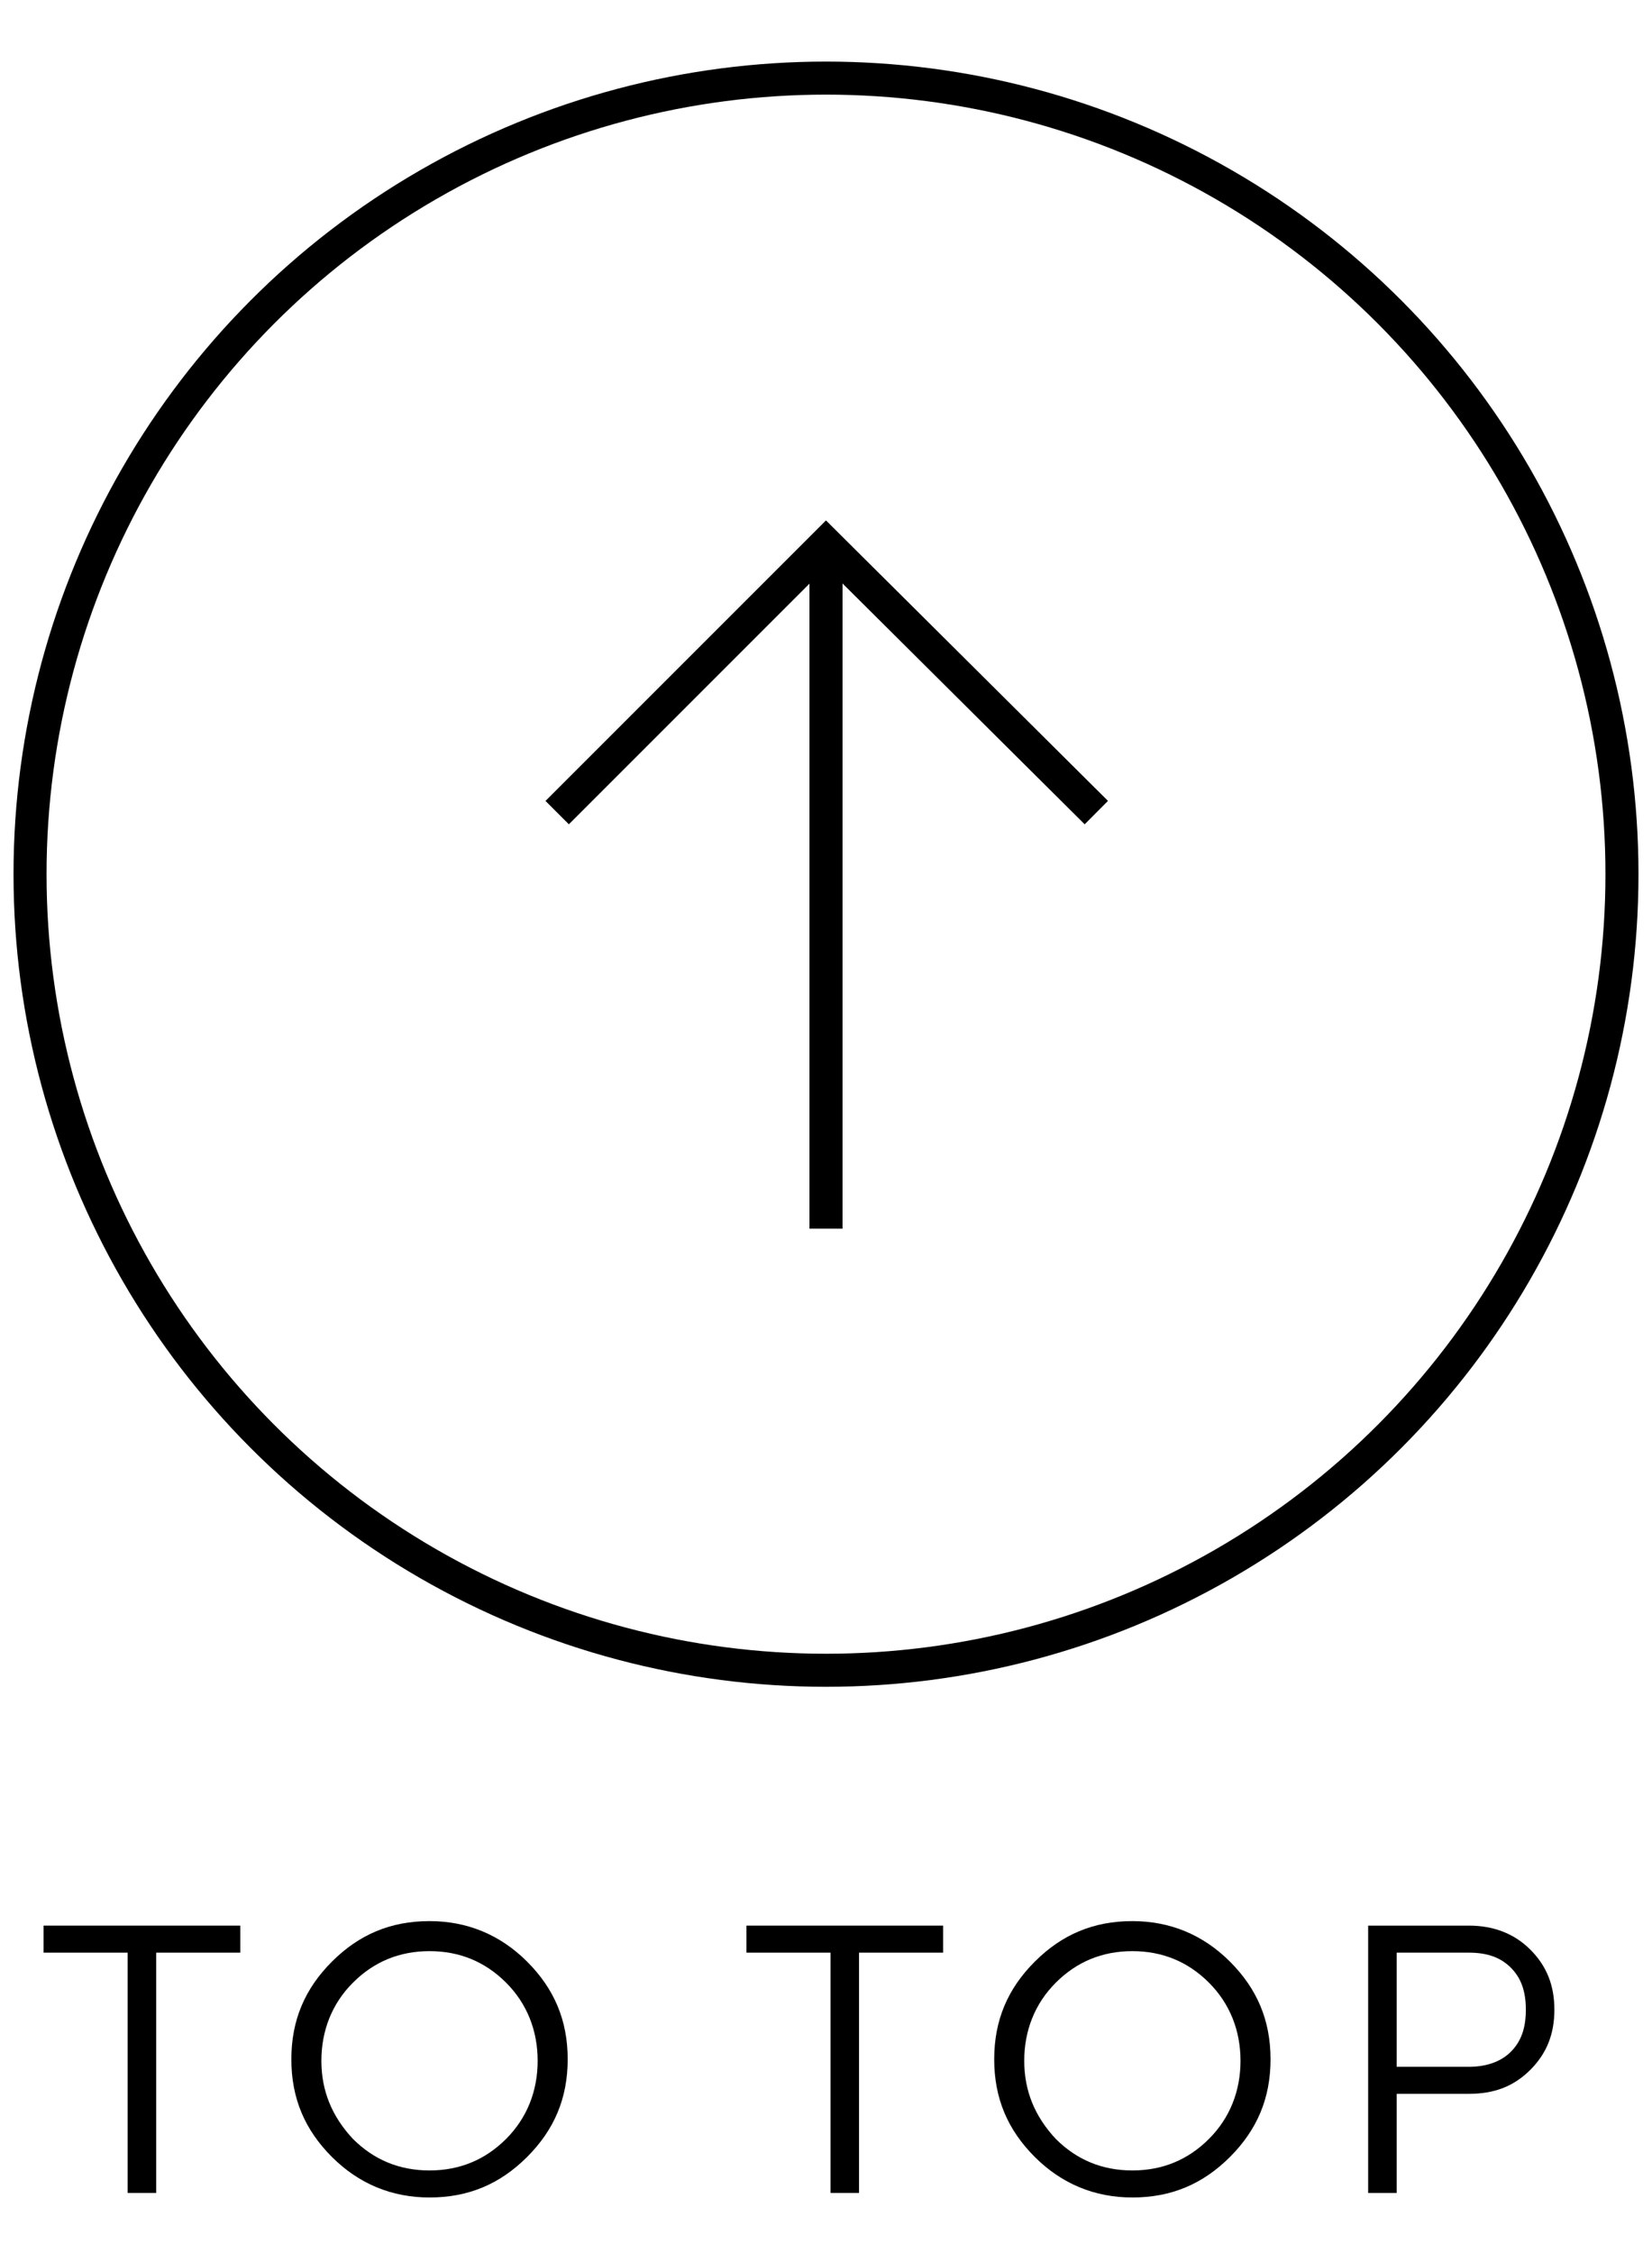
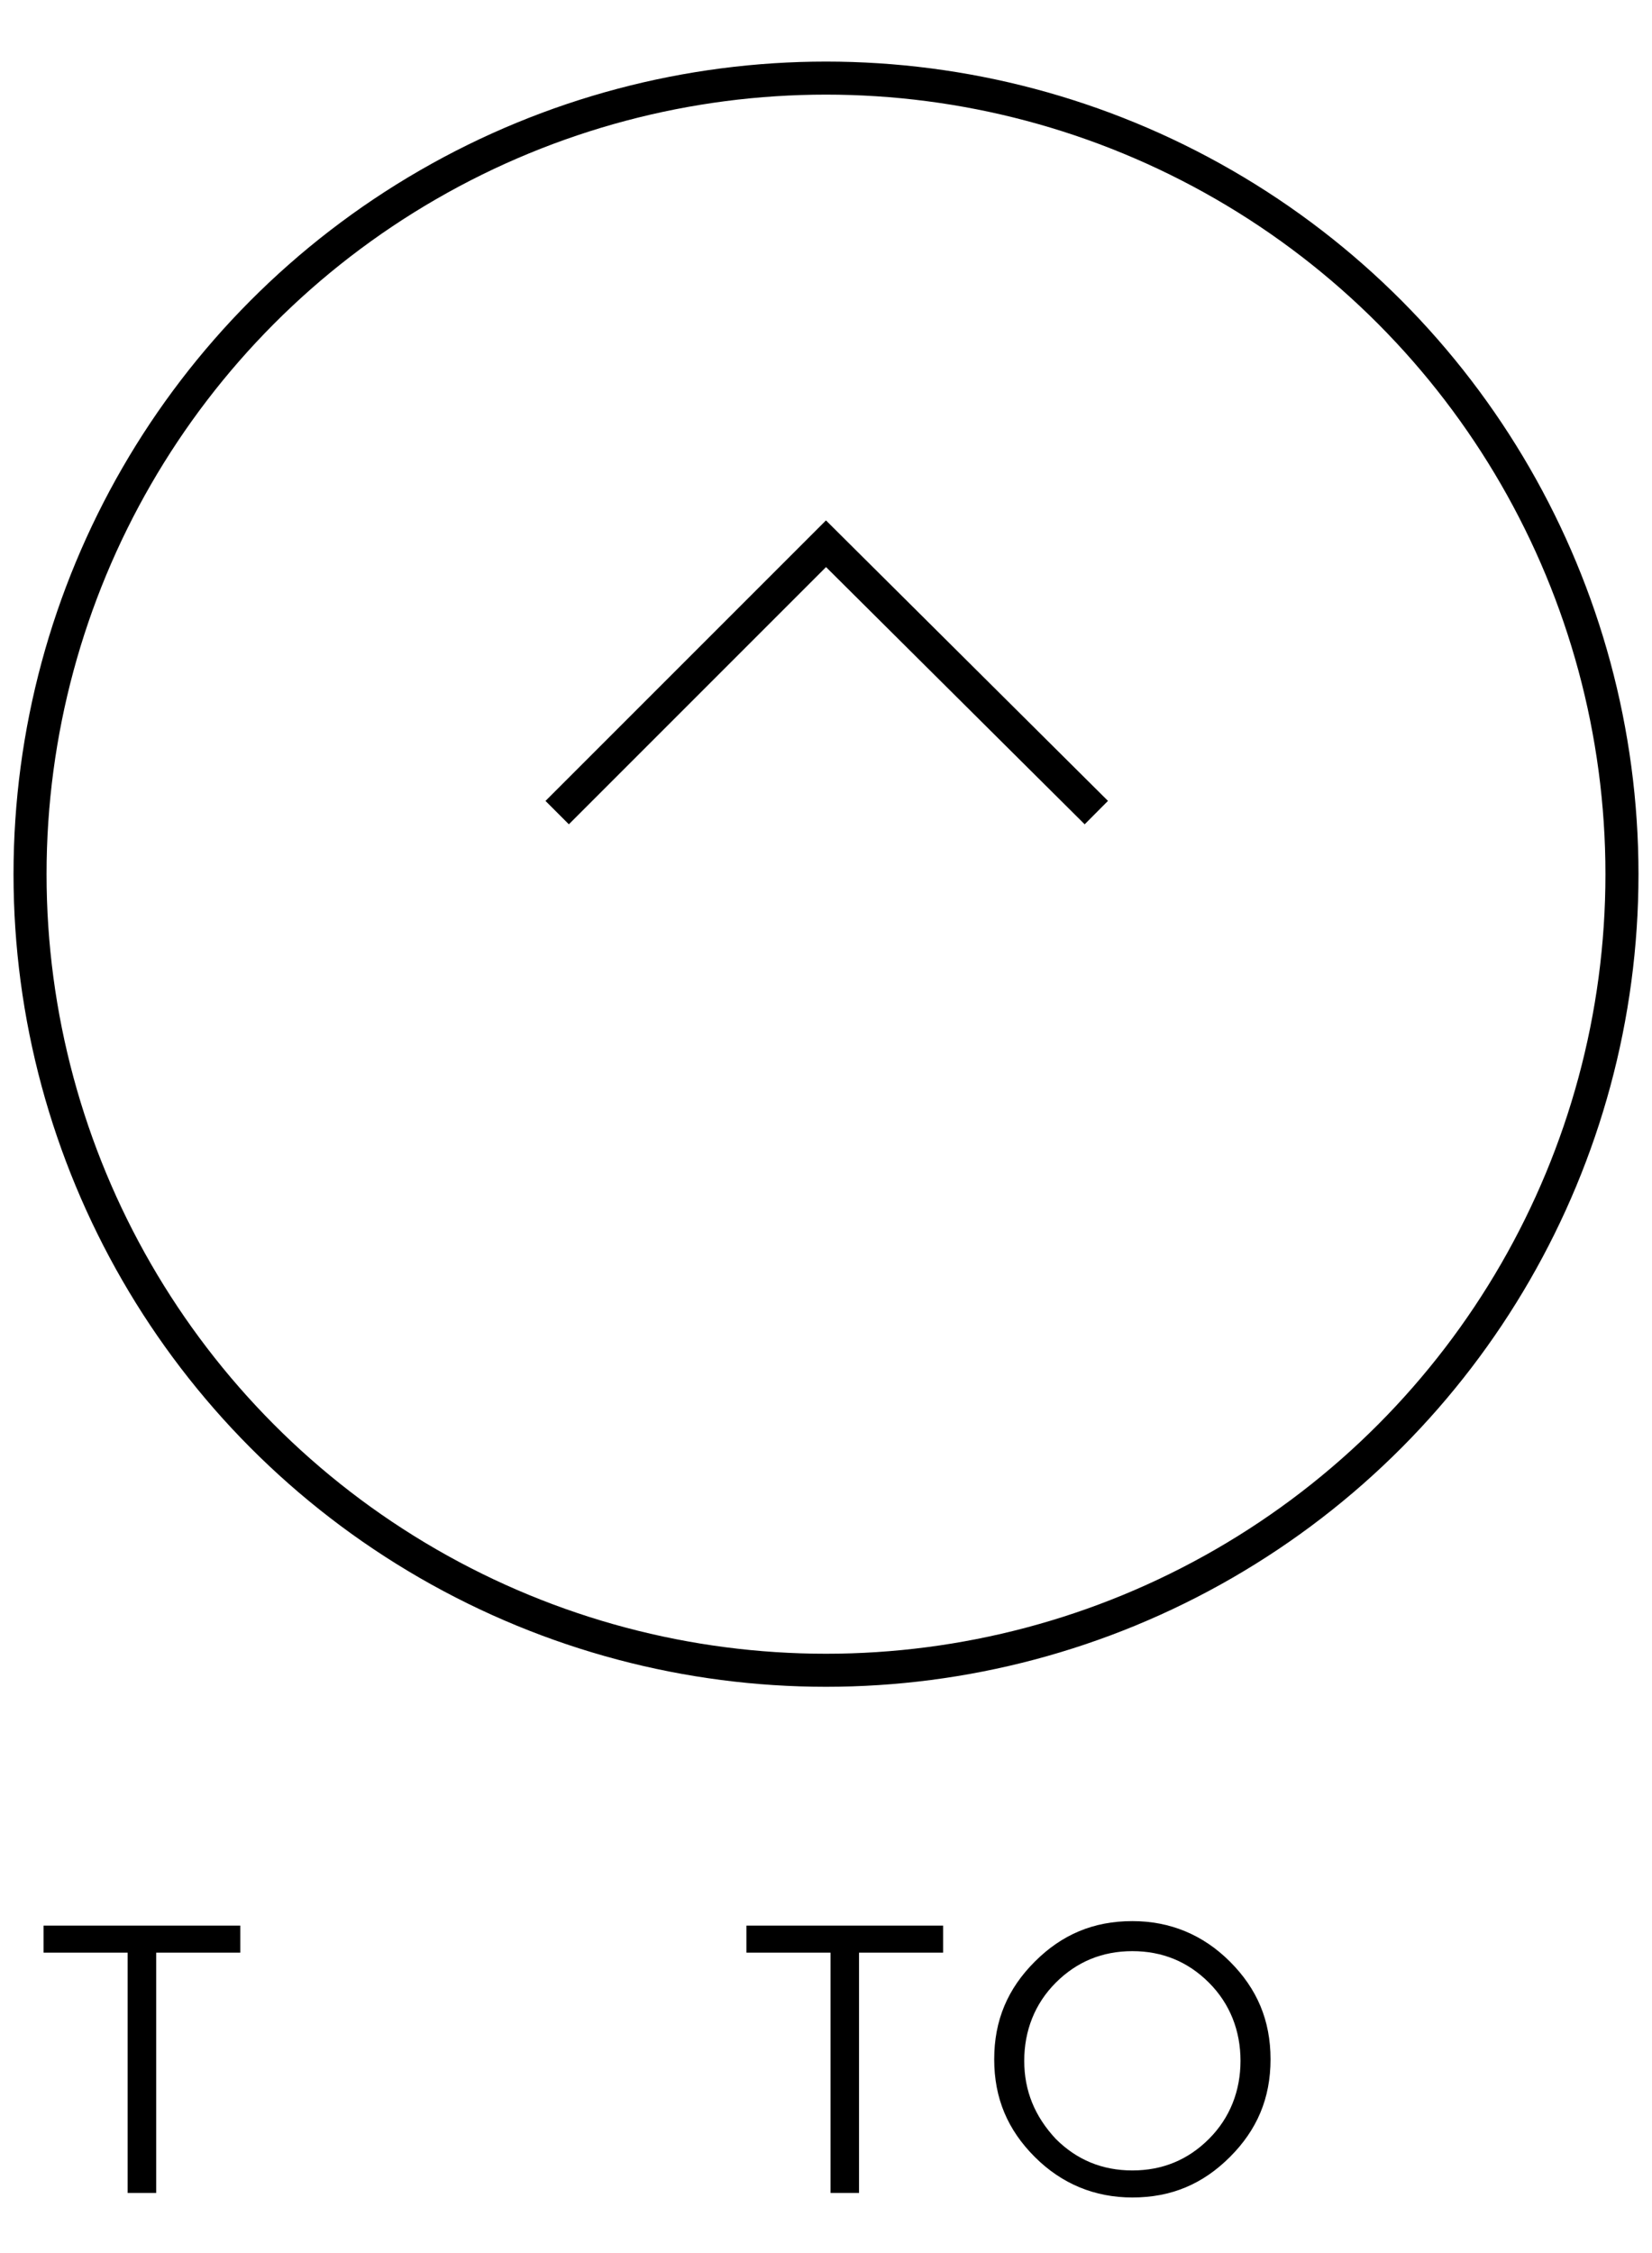
<svg xmlns="http://www.w3.org/2000/svg" version="1.1" id="レイヤー_1" x="0px" y="0px" width="110px" height="150px" viewBox="0 0 110 150" style="enable-background:new 0 0 110 150;" xml:space="preserve">
  <style type="text/css">
	.st0{fill:none;stroke:#000000;stroke-width:2.2;stroke-miterlimit:10;}
</style>
  <g>
    <g>
      <g>
        <path d="M16,128.2v1.8h-5.6v16H8.5v-16H2.9v-1.8H16z" />
-         <path d="M35.1,143.6c-1.8,1.8-3.9,2.7-6.5,2.7c-2.5,0-4.7-0.9-6.5-2.7c-1.8-1.8-2.7-3.9-2.7-6.5s0.9-4.7,2.7-6.5     c1.8-1.8,3.9-2.7,6.5-2.7c2.5,0,4.7,0.9,6.5,2.7c1.8,1.8,2.7,3.9,2.7,6.5S36.9,141.8,35.1,143.6z M23.5,142.4     c1.4,1.4,3.1,2.1,5.1,2.1s3.7-0.7,5.1-2.1s2.1-3.2,2.1-5.2s-0.7-3.8-2.1-5.2c-1.4-1.4-3.1-2.1-5.1-2.1s-3.7,0.7-5.1,2.1     c-1.4,1.4-2.1,3.2-2.1,5.2S22.1,140.9,23.5,142.4z" />
        <path d="M62.8,128.2v1.8h-5.6v16h-1.9v-16h-5.6v-1.8H62.8z" />
        <path d="M81.9,143.6c-1.8,1.8-3.9,2.7-6.5,2.7c-2.5,0-4.7-0.9-6.5-2.7c-1.8-1.8-2.7-3.9-2.7-6.5s0.9-4.7,2.7-6.5     c1.8-1.8,3.9-2.7,6.5-2.7c2.5,0,4.7,0.9,6.5,2.7c1.8,1.8,2.7,3.9,2.7,6.5S83.7,141.8,81.9,143.6z M70.3,142.4     c1.4,1.4,3.1,2.1,5.1,2.1c2,0,3.7-0.7,5.1-2.1c1.4-1.4,2.1-3.2,2.1-5.2s-0.7-3.8-2.1-5.2c-1.4-1.4-3.1-2.1-5.1-2.1     c-2,0-3.7,0.7-5.1,2.1c-1.4,1.4-2.1,3.2-2.1,5.2S68.9,140.9,70.3,142.4z" />
-         <path d="M97.8,128.2c1.6,0,3,0.5,4.1,1.6c1.1,1.1,1.6,2.4,1.6,4c0,1.6-0.5,2.9-1.6,4c-1.1,1.1-2.4,1.6-4.1,1.6H93v6.6h-1.9v-17.8     H97.8z M93,130v7.6h4.8c1.1,0,2.1-0.3,2.8-1s1-1.6,1-2.8s-0.3-2.1-1-2.8s-1.6-1-2.8-1H93z" />
      </g>
    </g>
    <circle class="st0" cx="55" cy="58.2" r="53" />
-     <line class="st0" x1="55" y1="36.2" x2="55" y2="81.8" />
    <polyline class="st0" points="37.1,54.1 55,36.2 73,54.1  " />
  </g>
</svg>